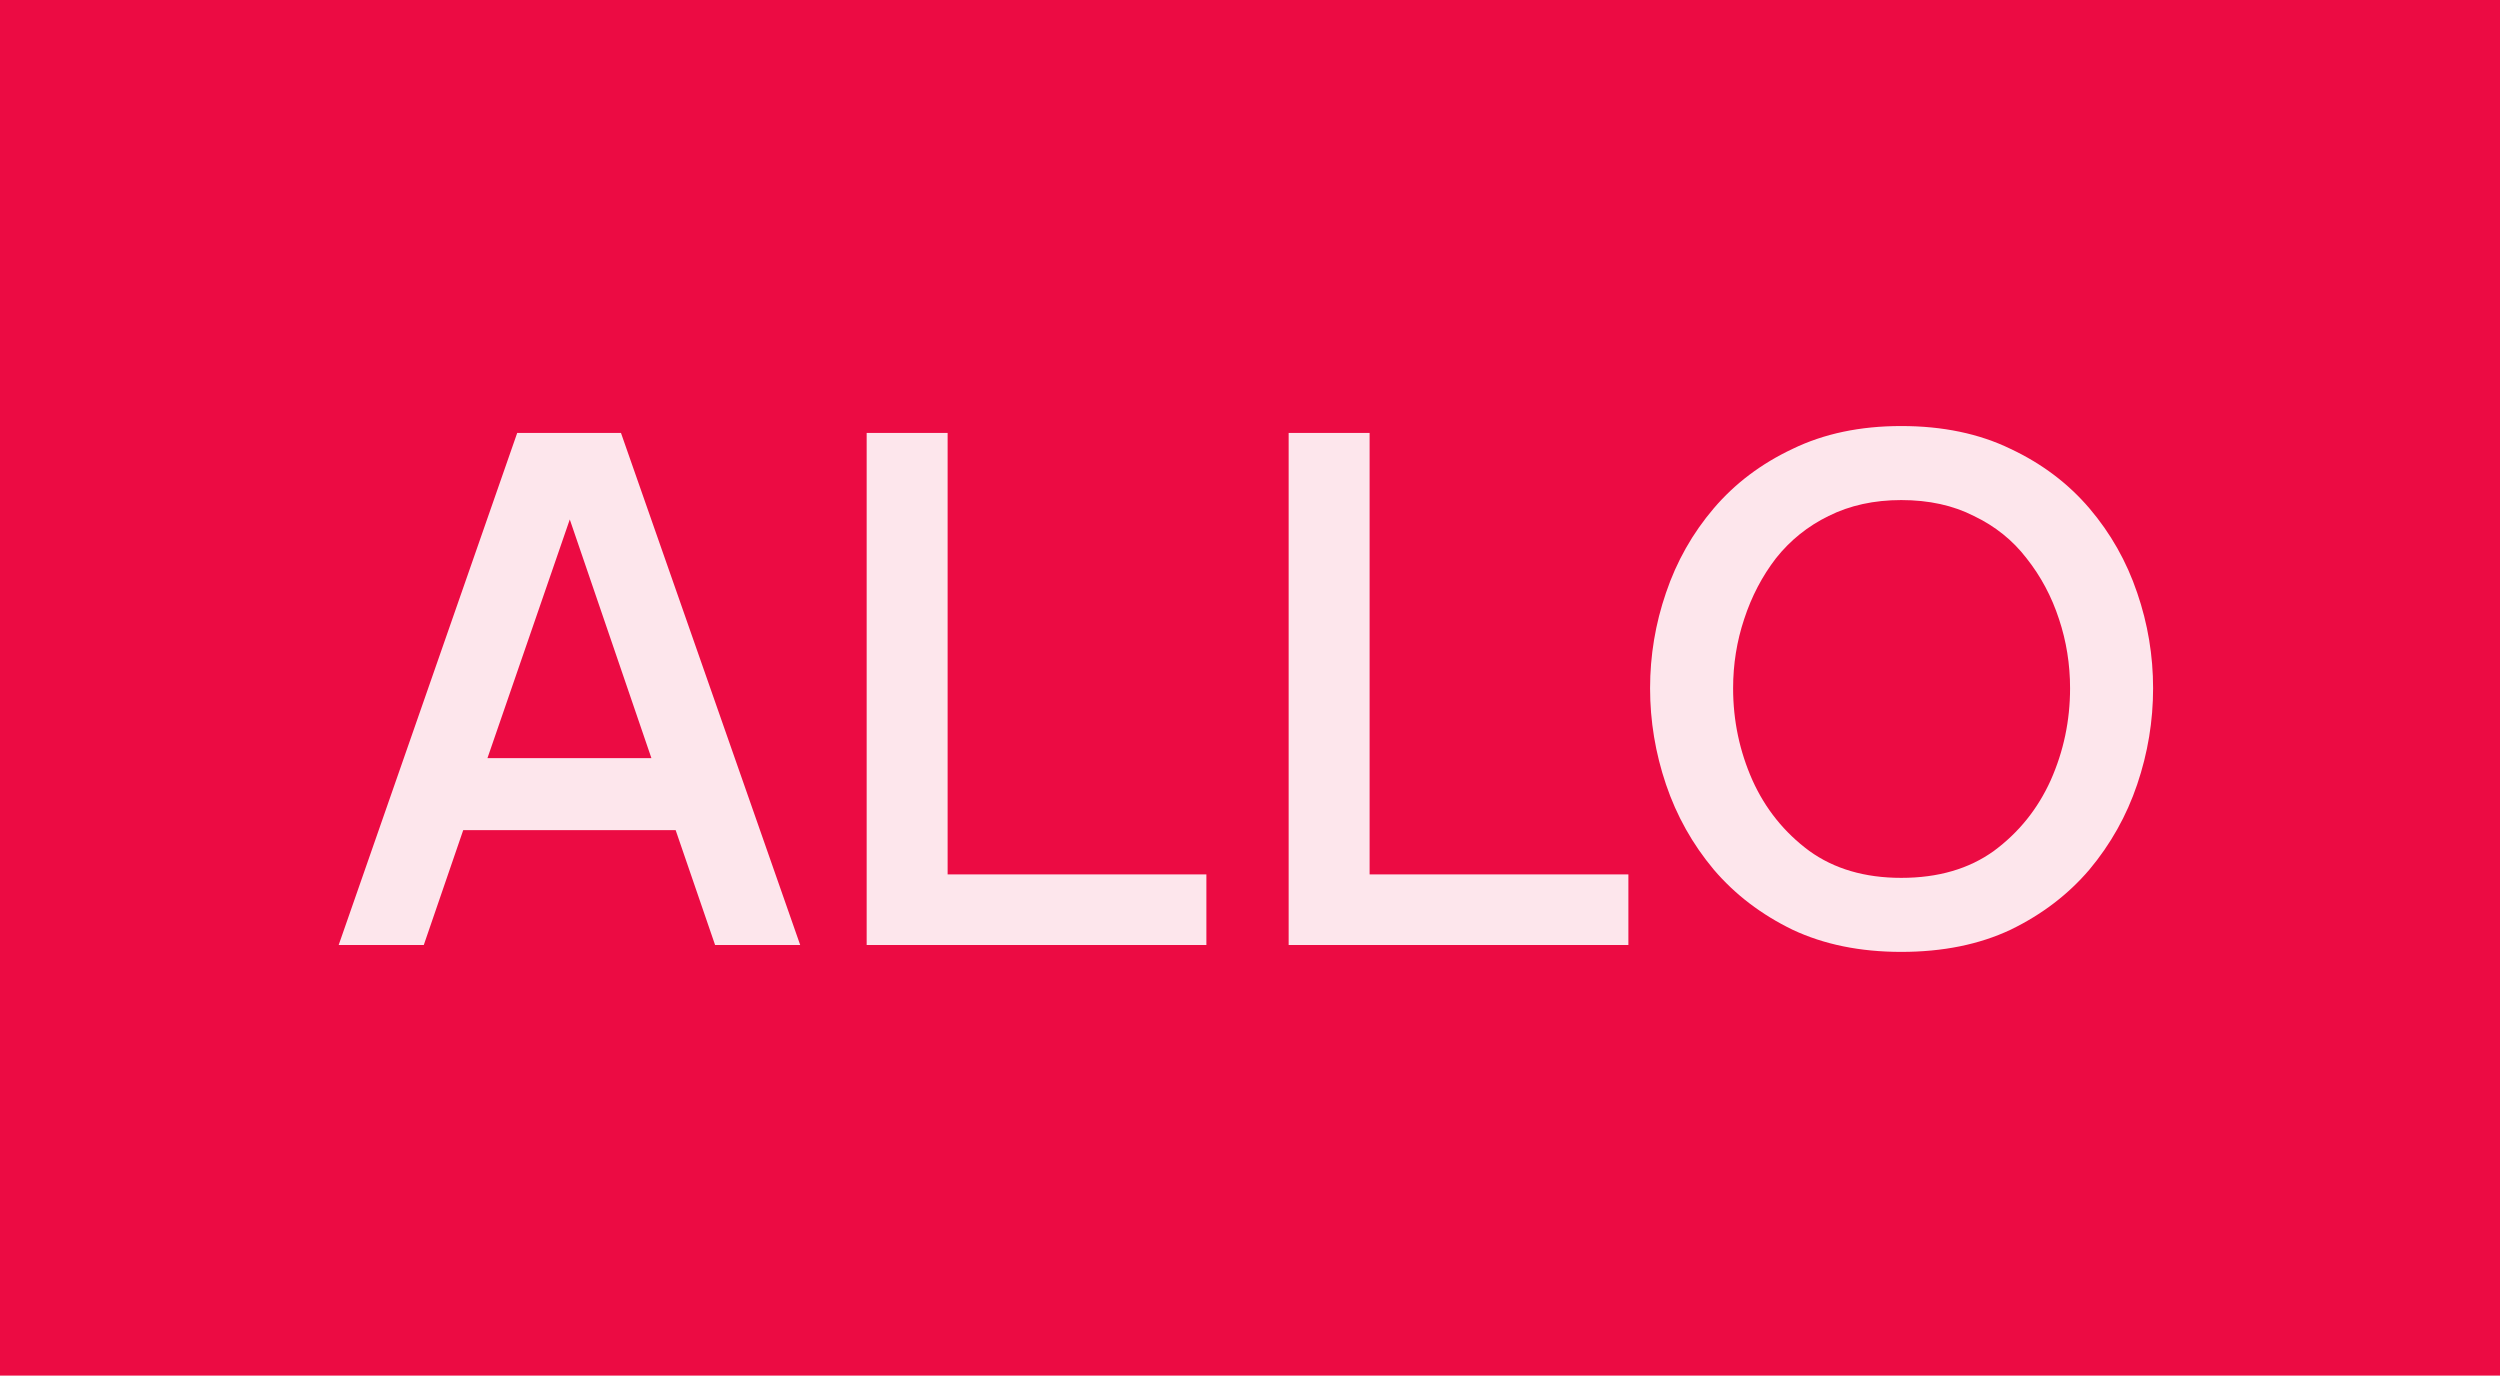
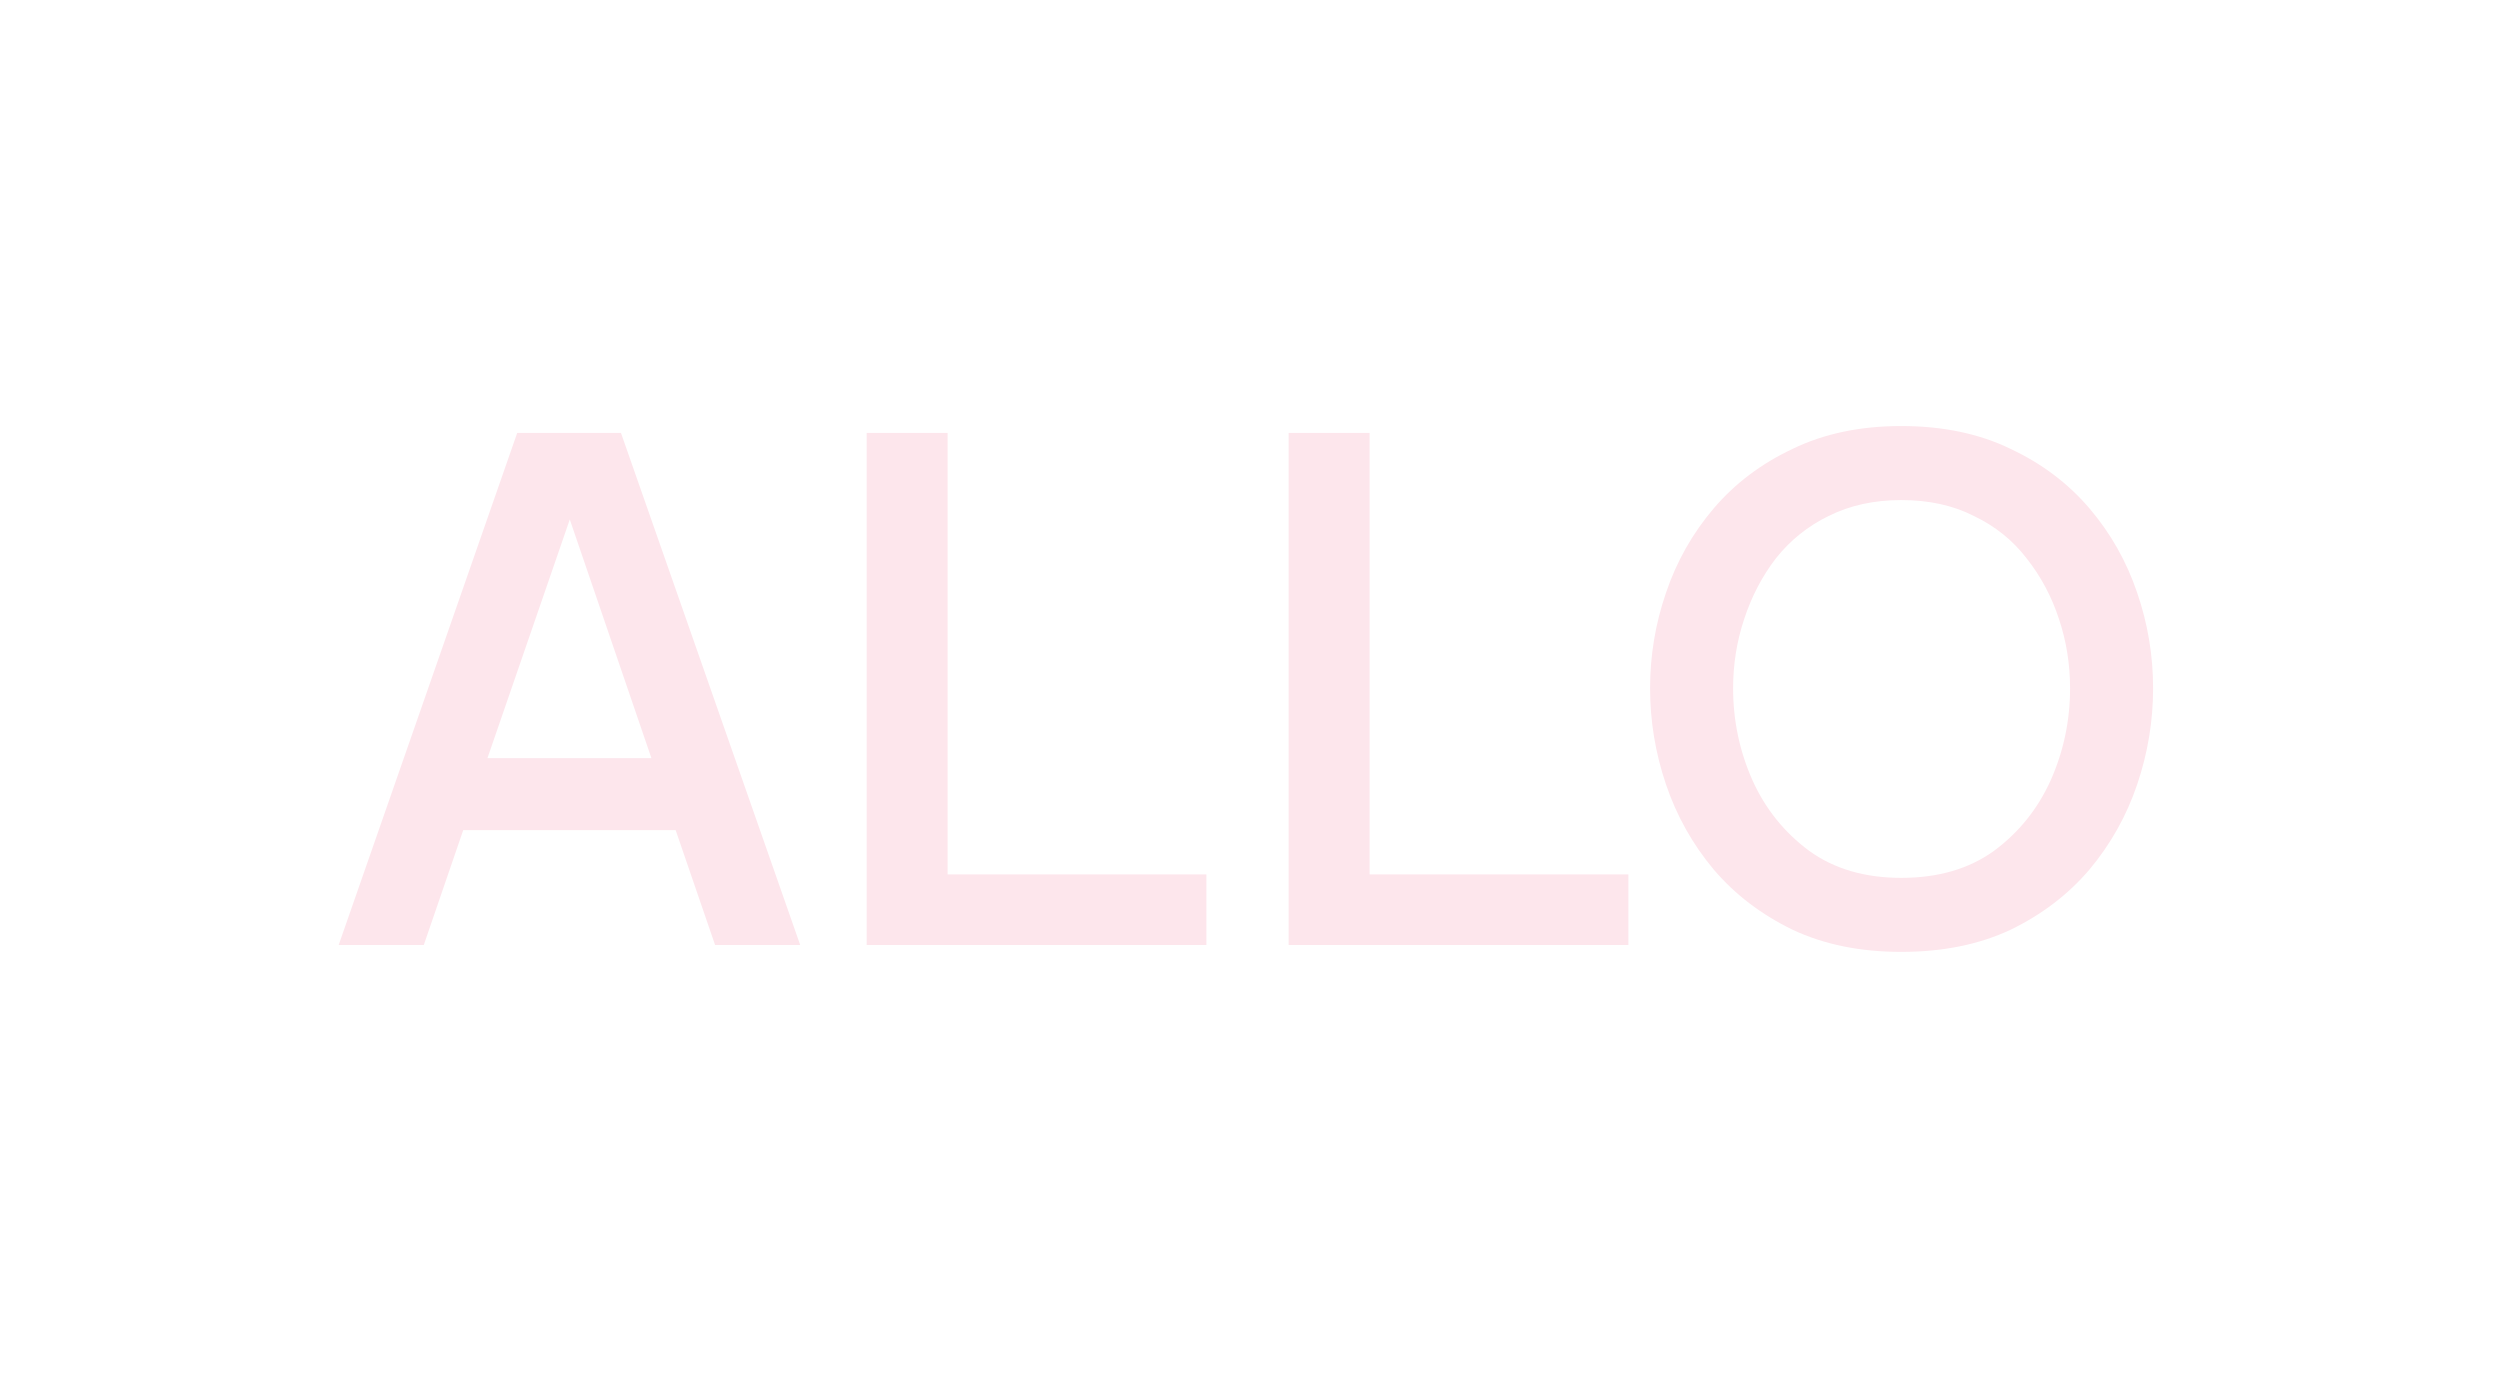
<svg xmlns="http://www.w3.org/2000/svg" width="209" height="115" viewBox="0 0 209 115" fill="none">
-   <rect width="209" height="115" fill="#EC0B43" />
  <path d="M28.314 79L43.238 36.195H51.914L66.896 79H59.781L56.484 69.398H38.726L35.429 79H28.314ZM40.75 63.382H54.459L47.634 43.426L40.75 63.382ZM72.453 79V36.195H79.221V73.1H100.854V79H72.453ZM107.731 79V36.195H114.499V73.1H136.133V79H107.731ZM158.944 79.578C155.512 79.578 152.485 78.961 149.862 77.727C147.24 76.455 145.042 74.777 143.268 72.695C141.494 70.574 140.164 68.202 139.277 65.58C138.39 62.958 137.947 60.278 137.947 57.54C137.947 54.802 138.39 52.141 139.277 49.557C140.164 46.935 141.494 44.583 143.268 42.5C145.042 40.418 147.24 38.76 149.862 37.526C152.485 36.253 155.512 35.617 158.944 35.617C162.415 35.617 165.461 36.253 168.083 37.526C170.706 38.76 172.904 40.418 174.678 42.5C176.451 44.583 177.782 46.935 178.669 49.557C179.556 52.141 179.999 54.802 179.999 57.54C179.999 60.278 179.556 62.958 178.669 65.58C177.782 68.202 176.451 70.574 174.678 72.695C172.904 74.777 170.706 76.455 168.083 77.727C165.461 78.961 162.415 79.578 158.944 79.578ZM158.944 73.389C162.029 73.389 164.613 72.637 166.695 71.133C168.777 69.591 170.359 67.624 171.438 65.233C172.518 62.804 173.058 60.239 173.058 57.54C173.058 55.535 172.749 53.606 172.132 51.755C171.515 49.866 170.609 48.169 169.414 46.665C168.257 45.161 166.791 43.985 165.018 43.137C163.282 42.25 161.258 41.806 158.944 41.806C156.669 41.806 154.644 42.25 152.87 43.137C151.135 43.985 149.67 45.161 148.474 46.665C147.317 48.169 146.43 49.866 145.813 51.755C145.196 53.606 144.888 55.535 144.888 57.54C144.888 60.239 145.428 62.804 146.507 65.233C147.587 67.624 149.168 69.591 151.251 71.133C153.333 72.637 155.897 73.389 158.944 73.389Z" fill="#FDE6EC" />
</svg>